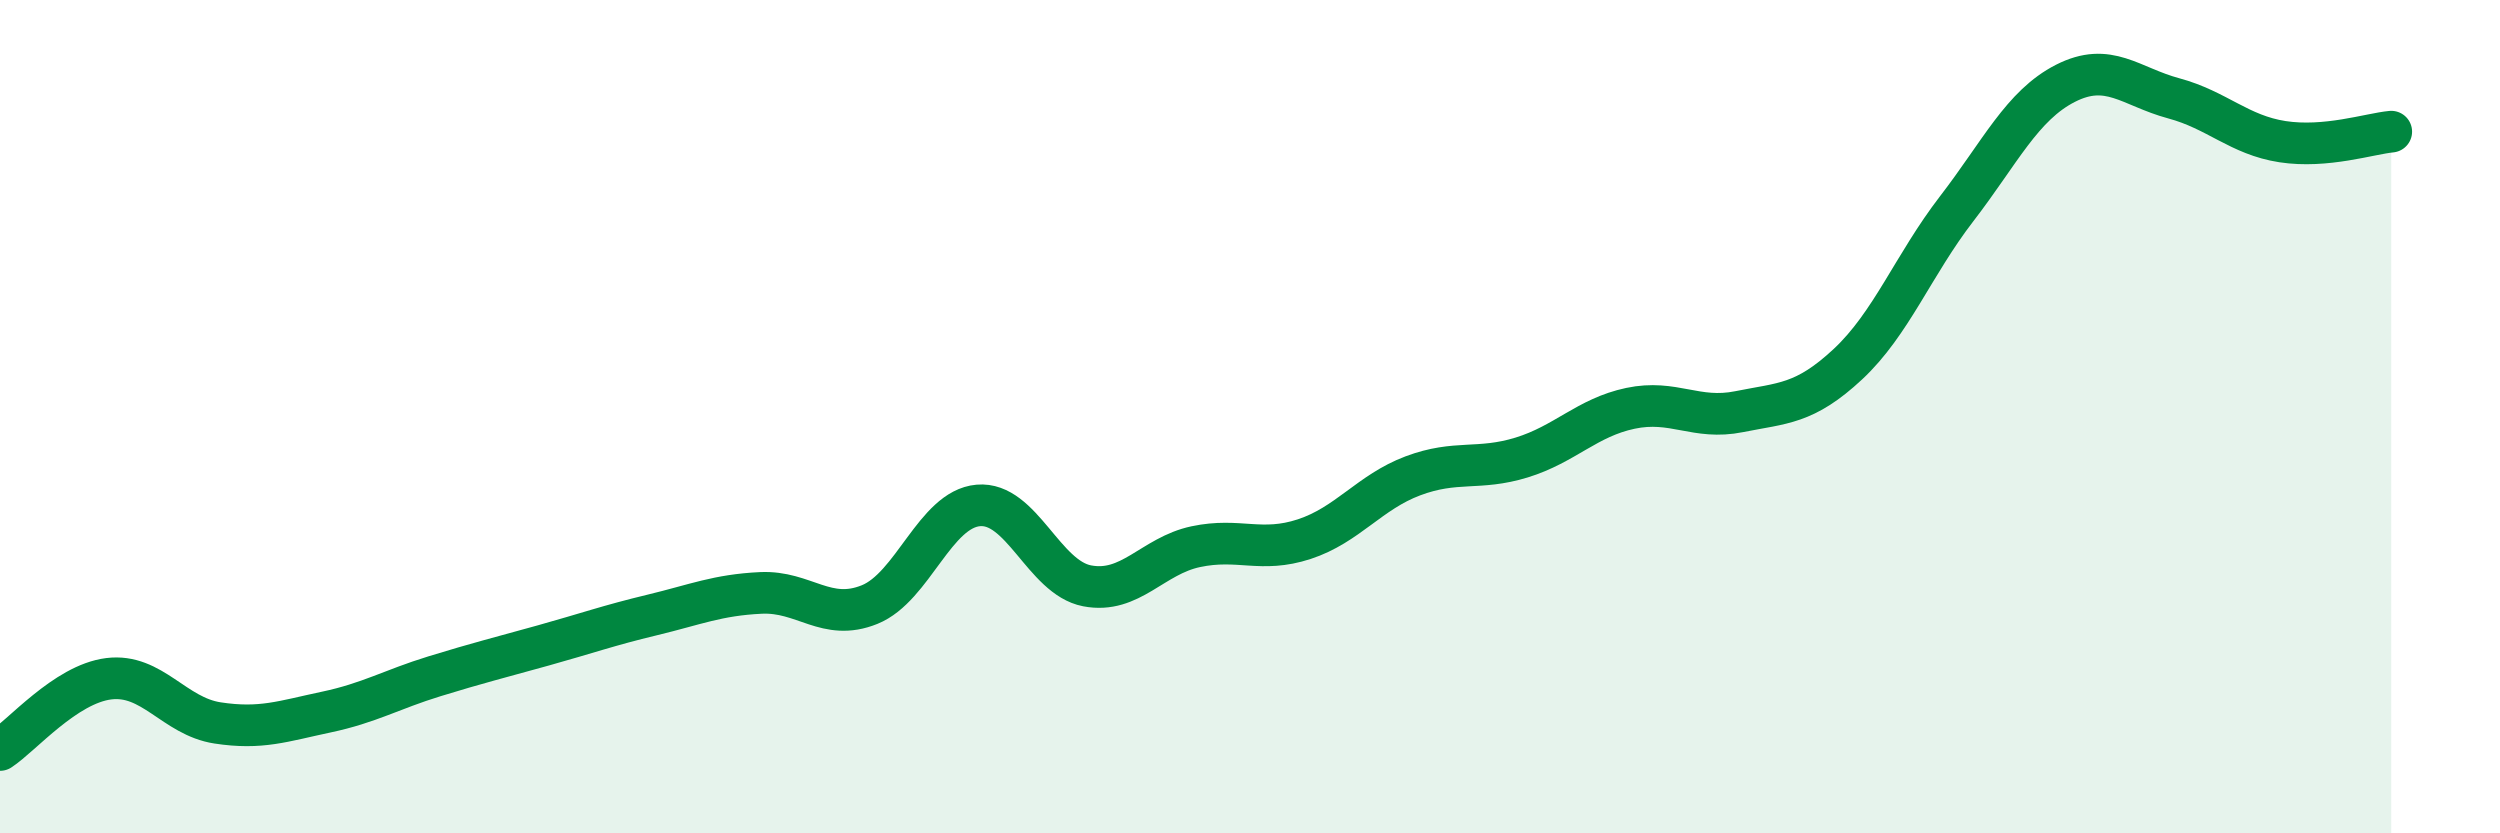
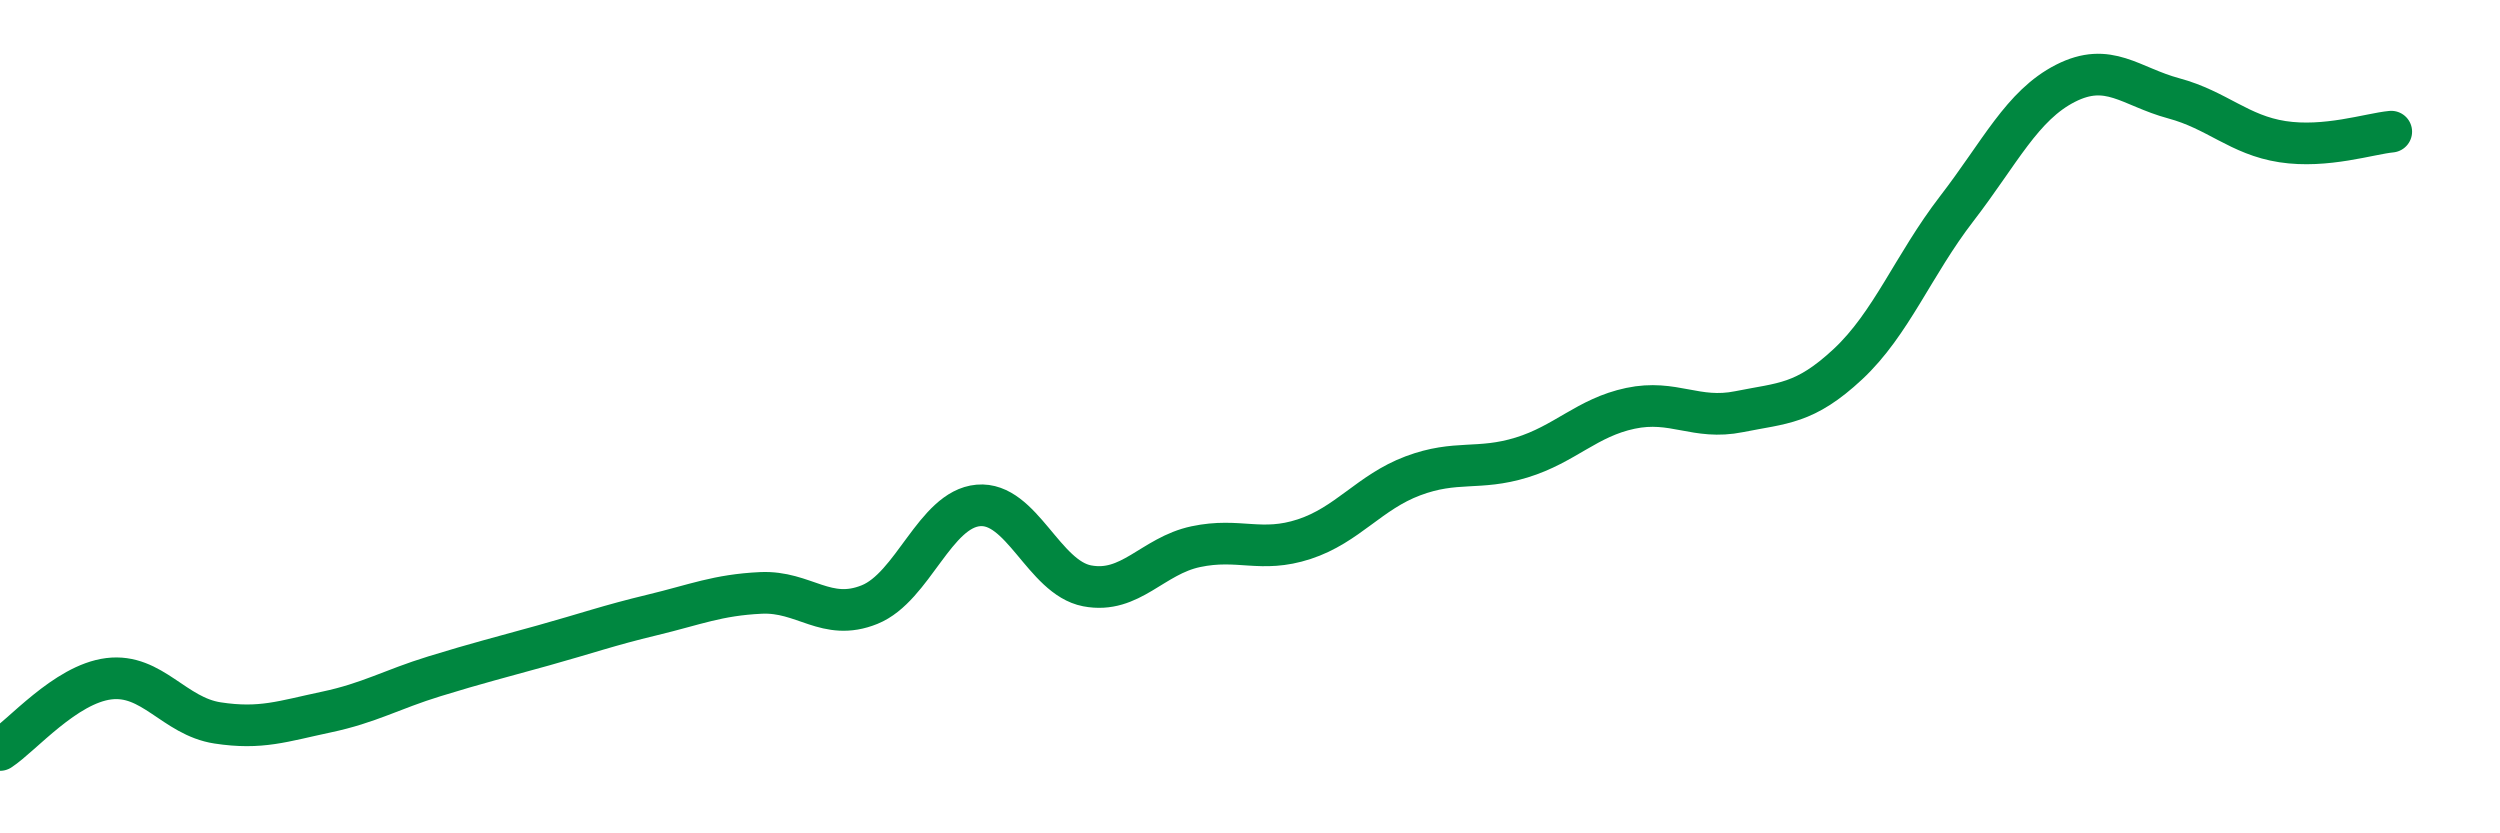
<svg xmlns="http://www.w3.org/2000/svg" width="60" height="20" viewBox="0 0 60 20">
-   <path d="M 0,18 C 0.52,17.66 1.57,16.42 2.61,16.29 C 3.65,16.16 4.18,17.19 5.22,17.35 C 6.26,17.51 6.79,17.31 7.83,17.09 C 8.87,16.87 9.39,16.55 10.43,16.23 C 11.47,15.91 12,15.78 13.04,15.49 C 14.08,15.2 14.61,15.01 15.65,14.76 C 16.69,14.51 17.22,14.28 18.26,14.23 C 19.3,14.18 19.83,14.93 20.87,14.51 C 21.91,14.09 22.44,12.22 23.48,12.13 C 24.52,12.04 25.05,13.86 26.09,14.06 C 27.13,14.26 27.66,13.34 28.7,13.12 C 29.74,12.9 30.26,13.28 31.3,12.94 C 32.34,12.6 32.87,11.81 33.91,11.42 C 34.95,11.03 35.48,11.3 36.52,10.98 C 37.56,10.66 38.09,10.02 39.13,9.8 C 40.17,9.58 40.7,10.09 41.74,9.88 C 42.78,9.67 43.31,9.71 44.35,8.74 C 45.39,7.77 45.92,6.36 46.96,5.01 C 48,3.66 48.53,2.53 49.57,2 C 50.61,1.47 51.13,2.08 52.17,2.36 C 53.21,2.64 53.74,3.24 54.78,3.4 C 55.82,3.56 56.87,3.21 57.39,3.16L57.39 20L0 20Z" fill="#008740" opacity="0.1" stroke-linecap="round" stroke-linejoin="round" />
  <path d="M 0,18 C 0.52,17.66 1.57,16.42 2.61,16.29 C 3.65,16.16 4.18,17.19 5.22,17.35 C 6.26,17.51 6.79,17.31 7.83,17.09 C 8.87,16.87 9.39,16.55 10.43,16.23 C 11.47,15.91 12,15.78 13.04,15.49 C 14.08,15.2 14.61,15.01 15.65,14.76 C 16.69,14.51 17.22,14.28 18.26,14.23 C 19.3,14.18 19.83,14.93 20.87,14.51 C 21.91,14.09 22.44,12.22 23.48,12.13 C 24.52,12.04 25.05,13.86 26.09,14.06 C 27.13,14.26 27.66,13.34 28.7,13.12 C 29.74,12.9 30.26,13.28 31.3,12.94 C 32.34,12.6 32.87,11.81 33.91,11.42 C 34.95,11.03 35.48,11.3 36.52,10.98 C 37.56,10.66 38.09,10.02 39.13,9.8 C 40.17,9.58 40.7,10.09 41.74,9.88 C 42.78,9.67 43.31,9.71 44.35,8.74 C 45.39,7.77 45.92,6.36 46.96,5.01 C 48,3.66 48.53,2.53 49.57,2 C 50.61,1.47 51.13,2.08 52.17,2.36 C 53.21,2.64 53.74,3.24 54.78,3.4 C 55.82,3.56 56.87,3.21 57.39,3.16" stroke="#008740" stroke-width="1" fill="none" stroke-linecap="round" stroke-linejoin="round" />
</svg>